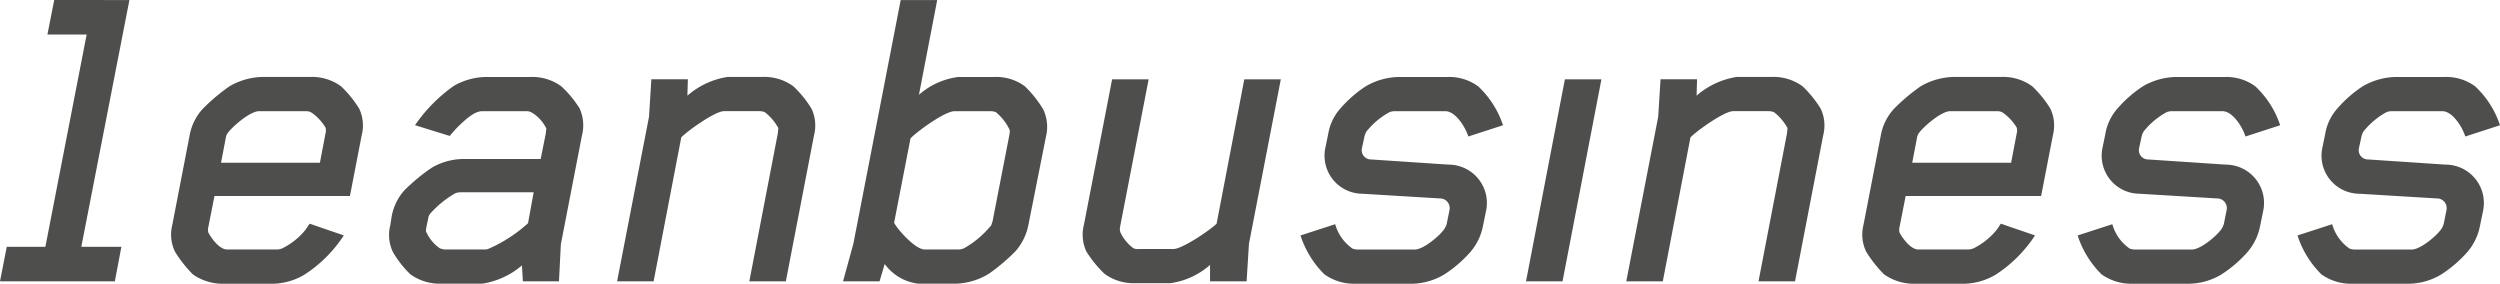
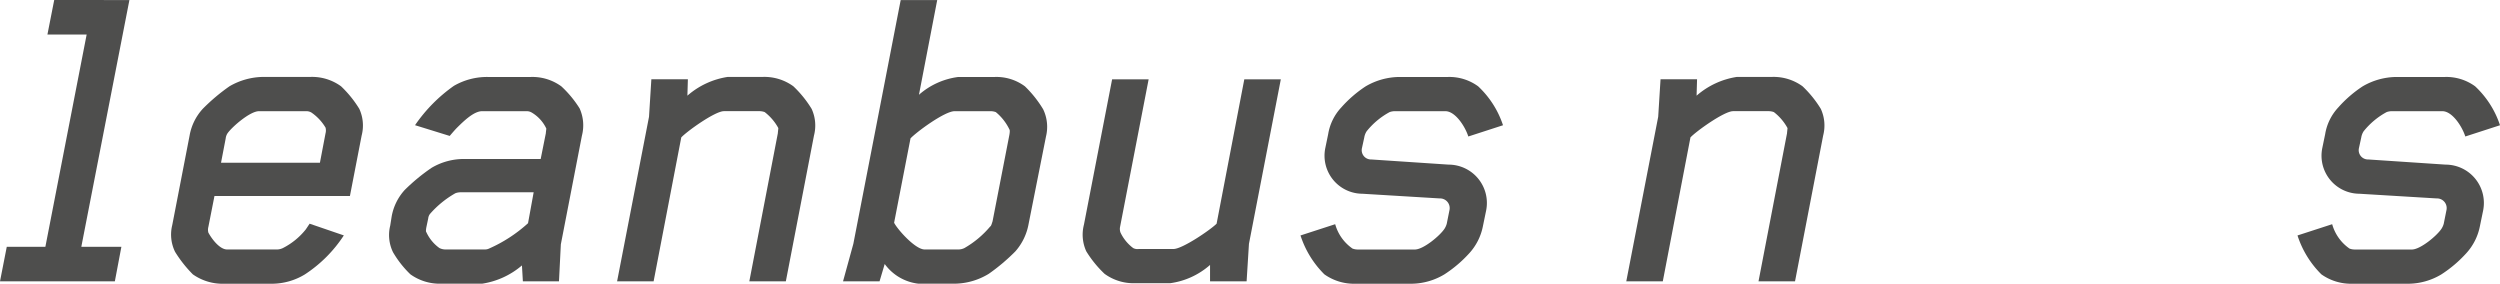
<svg xmlns="http://www.w3.org/2000/svg" class="" width="232.76" height="26.413" viewBox="0 0 232.76 26.413">
  <g id="Group_3760" data-name="Group 3760" transform="translate(-57 -48.404)">
    <path id="Path_227" data-name="Path 227" d="M0,0A10.275,10.275,0,0,0-1.7-2.1a4.578,4.578,0,0,0-2.837-.873H-8.9a6.368,6.368,0,0,0-3.186.873A17.864,17.864,0,0,0-14.576,0,4.947,4.947,0,0,0-15.8,2.488l-1.615,8.335a3.652,3.652,0,0,0,.262,2.488,11.6,11.6,0,0,0,1.658,2.1,4.8,4.8,0,0,0,2.88.872h4.452a5.938,5.938,0,0,0,3.1-.872A12.454,12.454,0,0,0-1.44,11.783l-3.186-1.091-.349.524a6.494,6.494,0,0,1-2.139,1.746,1.3,1.3,0,0,1-.523.131h-4.67c-.7,0-1.44-1-1.746-1.572a1.012,1.012,0,0,1,0-.523l.568-2.881H-.873L.218,2.488A3.708,3.708,0,0,0,0,0M-3.142,2.269l-.524,2.75h-9.208l.436-2.27a1.082,1.082,0,0,1,.175-.48c.436-.611,2.094-2.051,2.924-2.051h4.407a.906.906,0,0,1,.481.131,4.5,4.5,0,0,1,1.309,1.4,1.04,1.04,0,0,1,0,.523" transform="translate(90.452 58.538)" fill="#4E4E4D" />
    <path id="Path_228" data-name="Path 228" d="M0,0A10.1,10.1,0,0,0-1.7-2.051a4.578,4.578,0,0,0-2.837-.873H-8.554A6.16,6.16,0,0,0-11.7-2.1a14.473,14.473,0,0,0-3.622,3.666l3.229,1s.437-.524.7-.786C-10.823,1.222-9.863.262-9.078.262h4.146a.906.906,0,0,1,.481.131A3.412,3.412,0,0,1-3.1,1.877c0,.087-.043.349-.043.436l-.48,2.4h-7.07a5.888,5.888,0,0,0-3.1.83,17.833,17.833,0,0,0-2.487,2.051A4.948,4.948,0,0,0-17.5,10.081l-.131.829a3.652,3.652,0,0,0,.262,2.488,9.49,9.49,0,0,0,1.614,2.051,4.665,4.665,0,0,0,2.837.873h3.84a7.4,7.4,0,0,0,3.71-1.7l.087,1.484H-1.92l.174-3.448L.218,2.531A3.833,3.833,0,0,0,0,0M-4.277,7.812l-.524,2.88a13.5,13.5,0,0,1-3.622,2.357.866.866,0,0,1-.393.087h-3.709a1.287,1.287,0,0,1-.524-.131,3.74,3.74,0,0,1-1.222-1.484c-.044-.043-.044-.174,0-.436l.175-.829a.838.838,0,0,1,.174-.437A9.1,9.1,0,0,1-11.565,7.9a1.441,1.441,0,0,1,.524-.087Z" transform="translate(110.963 58.494)" fill="#4E4E4D" />
    <path id="Path_229" data-name="Path 229" d="M0,0,2.619-13.573A3.712,3.712,0,0,0,2.4-16.06a10.241,10.241,0,0,0-1.7-2.1,4.575,4.575,0,0,0-2.836-.873H-5.412a7.406,7.406,0,0,0-3.753,1.746l.044-1.528h-3.4l-.218,3.492L-15.711,0h3.4l2.575-13.4c.524-.567,3.142-2.444,3.971-2.444h3.273a1.441,1.441,0,0,1,.524.087A4.744,4.744,0,0,1-.7-14.271c0,.087-.044.393-.044.48L-3.4,0Z" transform="translate(130.165 74.598)" fill="#4E4E4D" />
    <path id="Path_230" data-name="Path 230" d="M0,0A10.449,10.449,0,0,0-1.7-2.138a4.443,4.443,0,0,0-2.793-.873H-7.9a6.85,6.85,0,0,0-3.666,1.658l1.7-8.816h-3.4l-4.408,22.694-.96,3.492h3.4l.48-1.615a4.5,4.5,0,0,0,3.142,1.833h3.4a6.249,6.249,0,0,0,3.143-.917,17.854,17.854,0,0,0,2.487-2.1,5.261,5.261,0,0,0,1.222-2.531L.262,2.531A3.783,3.783,0,0,0,0,0M-3.142,2.357-4.713,10.43c-.088.262-.131.437-.219.48a8.913,8.913,0,0,1-2.4,2.008,1.287,1.287,0,0,1-.524.131h-3.185c-.873,0-2.532-1.877-2.837-2.488l1.527-7.855C-11.783,2.1-9.165.175-8.248.175h3.316a1.42,1.42,0,0,1,.524.087A4.751,4.751,0,0,1-3.142,1.877c.043.043.043.218,0,.48" transform="translate(154.124 58.581)" fill="#4E4E4D" />
    <path id="Path_231" data-name="Path 231" d="M0,0,.218-3.491,3.186-18.81h-3.4L-2.793-5.368C-3.36-4.8-5.979-3.011-6.808-3.011h-3.23a.864.864,0,0,1-.523-.088,3.884,3.884,0,0,1-1.179-1.44.984.984,0,0,1-.043-.523L-9.121-18.81h-3.4L-15.144-5.281a3.72,3.72,0,0,0,.218,2.488A10.275,10.275,0,0,0-13.224-.7a4.58,4.58,0,0,0,2.837.873h3.273a7.051,7.051,0,0,0,3.71-1.7V0Z" transform="translate(173.064 74.598)" fill="#4E4E4D" />
    <path id="Path_232" data-name="Path 232" d="M0,0A8.66,8.66,0,0,0-2.313-3.622a4.531,4.531,0,0,0-2.793-.873H-9.645a6.318,6.318,0,0,0-3.142.873,11.28,11.28,0,0,0-2.269,1.964A4.772,4.772,0,0,0-16.278.829L-16.54,2.1a3.541,3.541,0,0,0,3.447,4.277l7.2.436a.9.9,0,0,1,.917,1.048l-.262,1.309a1.672,1.672,0,0,1-.218.48c-.437.654-1.964,1.92-2.75,1.92h-5.28a1.437,1.437,0,0,1-.524-.087,4.1,4.1,0,0,1-1.615-2.27l-3.229,1.048a8.981,8.981,0,0,0,2.225,3.622,4.764,4.764,0,0,0,2.837.873h5.237a6.053,6.053,0,0,0,3.1-.873,11.632,11.632,0,0,0,2.313-1.964A5.215,5.215,0,0,0-1.877,9.427l.306-1.484A3.57,3.57,0,0,0-5.062,3.666l-7.2-.48a.864.864,0,0,1-.873-1.048l.218-1A1.514,1.514,0,0,1-12.7.567a6.992,6.992,0,0,1,2.139-1.789,1.414,1.414,0,0,1,.523-.087h4.67c.917,0,1.833,1.4,2.138,2.356Z" transform="translate(196.936 60.065)" fill="#4E4E4D" />
-     <path id="Path_234" data-name="Path 234" d="M0,0,3.622-18.81H.218L-3.4,0Z" transform="translate(202.478 74.598)" fill="#4E4E4D" />
    <path id="Path_235" data-name="Path 235" d="M0,0,2.619-13.573A3.712,3.712,0,0,0,2.4-16.06a10.241,10.241,0,0,0-1.7-2.1,4.575,4.575,0,0,0-2.836-.873H-5.412a7.406,7.406,0,0,0-3.753,1.746l.044-1.528h-3.4l-.218,3.492L-15.711,0h3.4l2.575-13.4c.524-.567,3.142-2.444,3.971-2.444h3.273a1.441,1.441,0,0,1,.524.087A4.744,4.744,0,0,1-.7-14.271c0,.087-.044.393-.044.48L-3.4,0Z" transform="translate(224.124 74.598)" fill="#4E4E4D" />
-     <path id="Path_236" data-name="Path 236" d="M0,0A10.275,10.275,0,0,0-1.7-2.1a4.578,4.578,0,0,0-2.837-.873H-8.9a6.368,6.368,0,0,0-3.186.873A17.864,17.864,0,0,0-14.576,0,4.947,4.947,0,0,0-15.8,2.488l-1.615,8.335a3.652,3.652,0,0,0,.262,2.488,11.6,11.6,0,0,0,1.658,2.1,4.8,4.8,0,0,0,2.88.872h4.452a5.938,5.938,0,0,0,3.1-.872A12.454,12.454,0,0,0-1.44,11.783l-3.186-1.091-.349.524a6.494,6.494,0,0,1-2.139,1.746,1.3,1.3,0,0,1-.523.131h-4.67c-.7,0-1.44-1-1.746-1.572a1.012,1.012,0,0,1,0-.523l.568-2.881H-.873L.218,2.488A3.708,3.708,0,0,0,0,0M-3.142,2.269l-.524,2.75h-9.208l.436-2.27a1.082,1.082,0,0,1,.175-.48c.436-.611,2.094-2.051,2.924-2.051h4.407a.906.906,0,0,1,.481.131,4.5,4.5,0,0,1,1.309,1.4,1.04,1.04,0,0,1,0,.523" transform="translate(247.909 58.538)" fill="#4E4E4D" />
-     <path id="Path_237" data-name="Path 237" d="M0,0A8.66,8.66,0,0,0-2.313-3.622a4.531,4.531,0,0,0-2.793-.873H-9.645a6.318,6.318,0,0,0-3.142.873,11.28,11.28,0,0,0-2.269,1.964A4.772,4.772,0,0,0-16.278.829L-16.54,2.1a3.541,3.541,0,0,0,3.447,4.277l7.2.436a.9.9,0,0,1,.917,1.048l-.262,1.309a1.672,1.672,0,0,1-.218.48c-.437.654-1.964,1.92-2.75,1.92h-5.28a1.437,1.437,0,0,1-.524-.087,4.1,4.1,0,0,1-1.615-2.27l-3.229,1.048a8.981,8.981,0,0,0,2.225,3.622,4.764,4.764,0,0,0,2.837.873h5.237a6.053,6.053,0,0,0,3.1-.873,11.632,11.632,0,0,0,2.313-1.964A5.215,5.215,0,0,0-1.877,9.427l.306-1.484A3.57,3.57,0,0,0-5.062,3.666l-7.2-.48a.864.864,0,0,1-.873-1.048l.218-1A1.514,1.514,0,0,1-12.7.567a6.992,6.992,0,0,1,2.139-1.789,1.414,1.414,0,0,1,.523-.087h4.67c.917,0,1.833,1.4,2.139,2.356Z" transform="translate(269.292 60.065)" fill="#4E4E4D" />
    <path id="Path_238" data-name="Path 238" d="M0,0A8.66,8.66,0,0,0-2.313-3.622a4.531,4.531,0,0,0-2.793-.873H-9.645a6.318,6.318,0,0,0-3.142.873,11.28,11.28,0,0,0-2.269,1.964A4.772,4.772,0,0,0-16.278.829L-16.54,2.1a3.541,3.541,0,0,0,3.447,4.277l7.2.436a.9.9,0,0,1,.917,1.048l-.262,1.309a1.672,1.672,0,0,1-.218.48c-.437.654-1.964,1.92-2.75,1.92h-5.28a1.437,1.437,0,0,1-.524-.087,4.1,4.1,0,0,1-1.615-2.27l-3.229,1.048a8.981,8.981,0,0,0,2.225,3.622,4.764,4.764,0,0,0,2.837.873h5.237a6.053,6.053,0,0,0,3.1-.873,11.632,11.632,0,0,0,2.313-1.964A5.215,5.215,0,0,0-1.877,9.427l.306-1.484A3.57,3.57,0,0,0-5.062,3.666l-7.2-.48a.864.864,0,0,1-.873-1.048l.218-1A1.514,1.514,0,0,1-12.7.567a6.992,6.992,0,0,1,2.139-1.789,1.414,1.414,0,0,1,.523-.087h4.67c.917,0,1.833,1.4,2.138,2.356Z" transform="translate(289.76 60.065)" fill="#4E4E4D" />
    <path id="Path_240" data-name="Path 240" d="M0,0-.632,3.214H3.02L-.824,22.981H-4.418l-.63,3.213H5.645l.608-3.214H2.525l.026-.147L7,.009H4.621V0Z" transform="translate(62.048 48.404)" fill="#4E4E4D" />
  </g>
</svg>